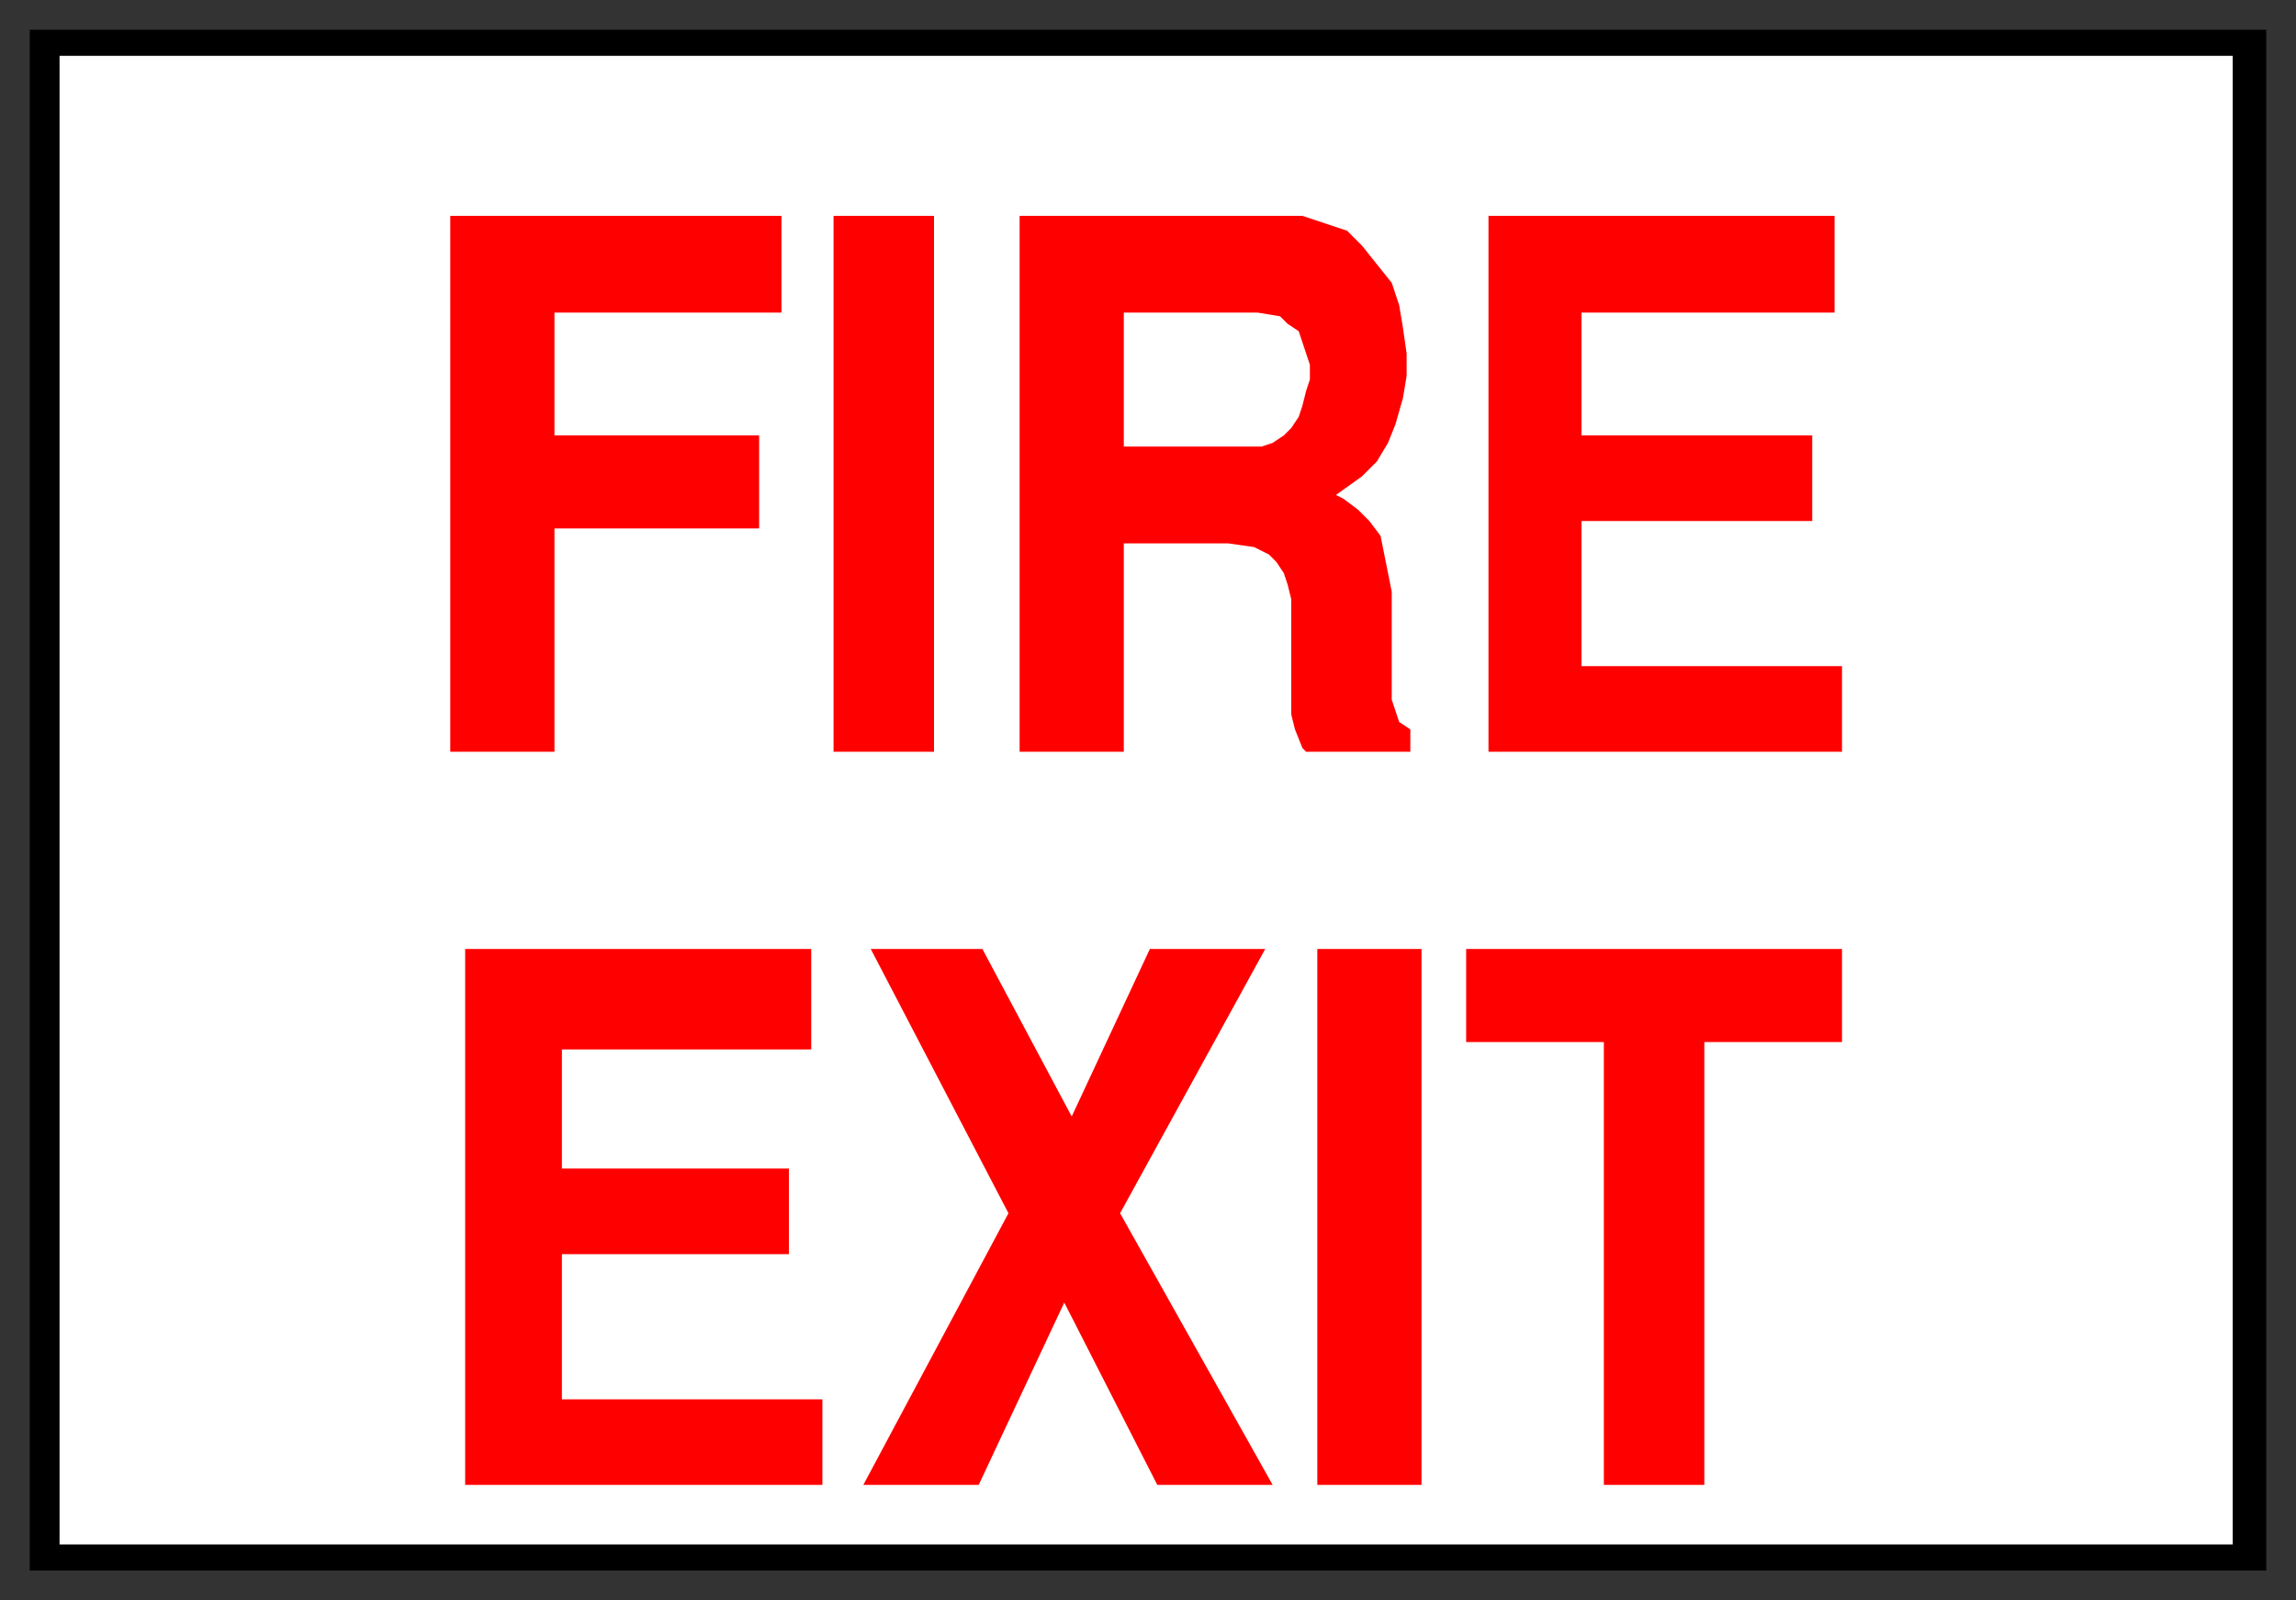
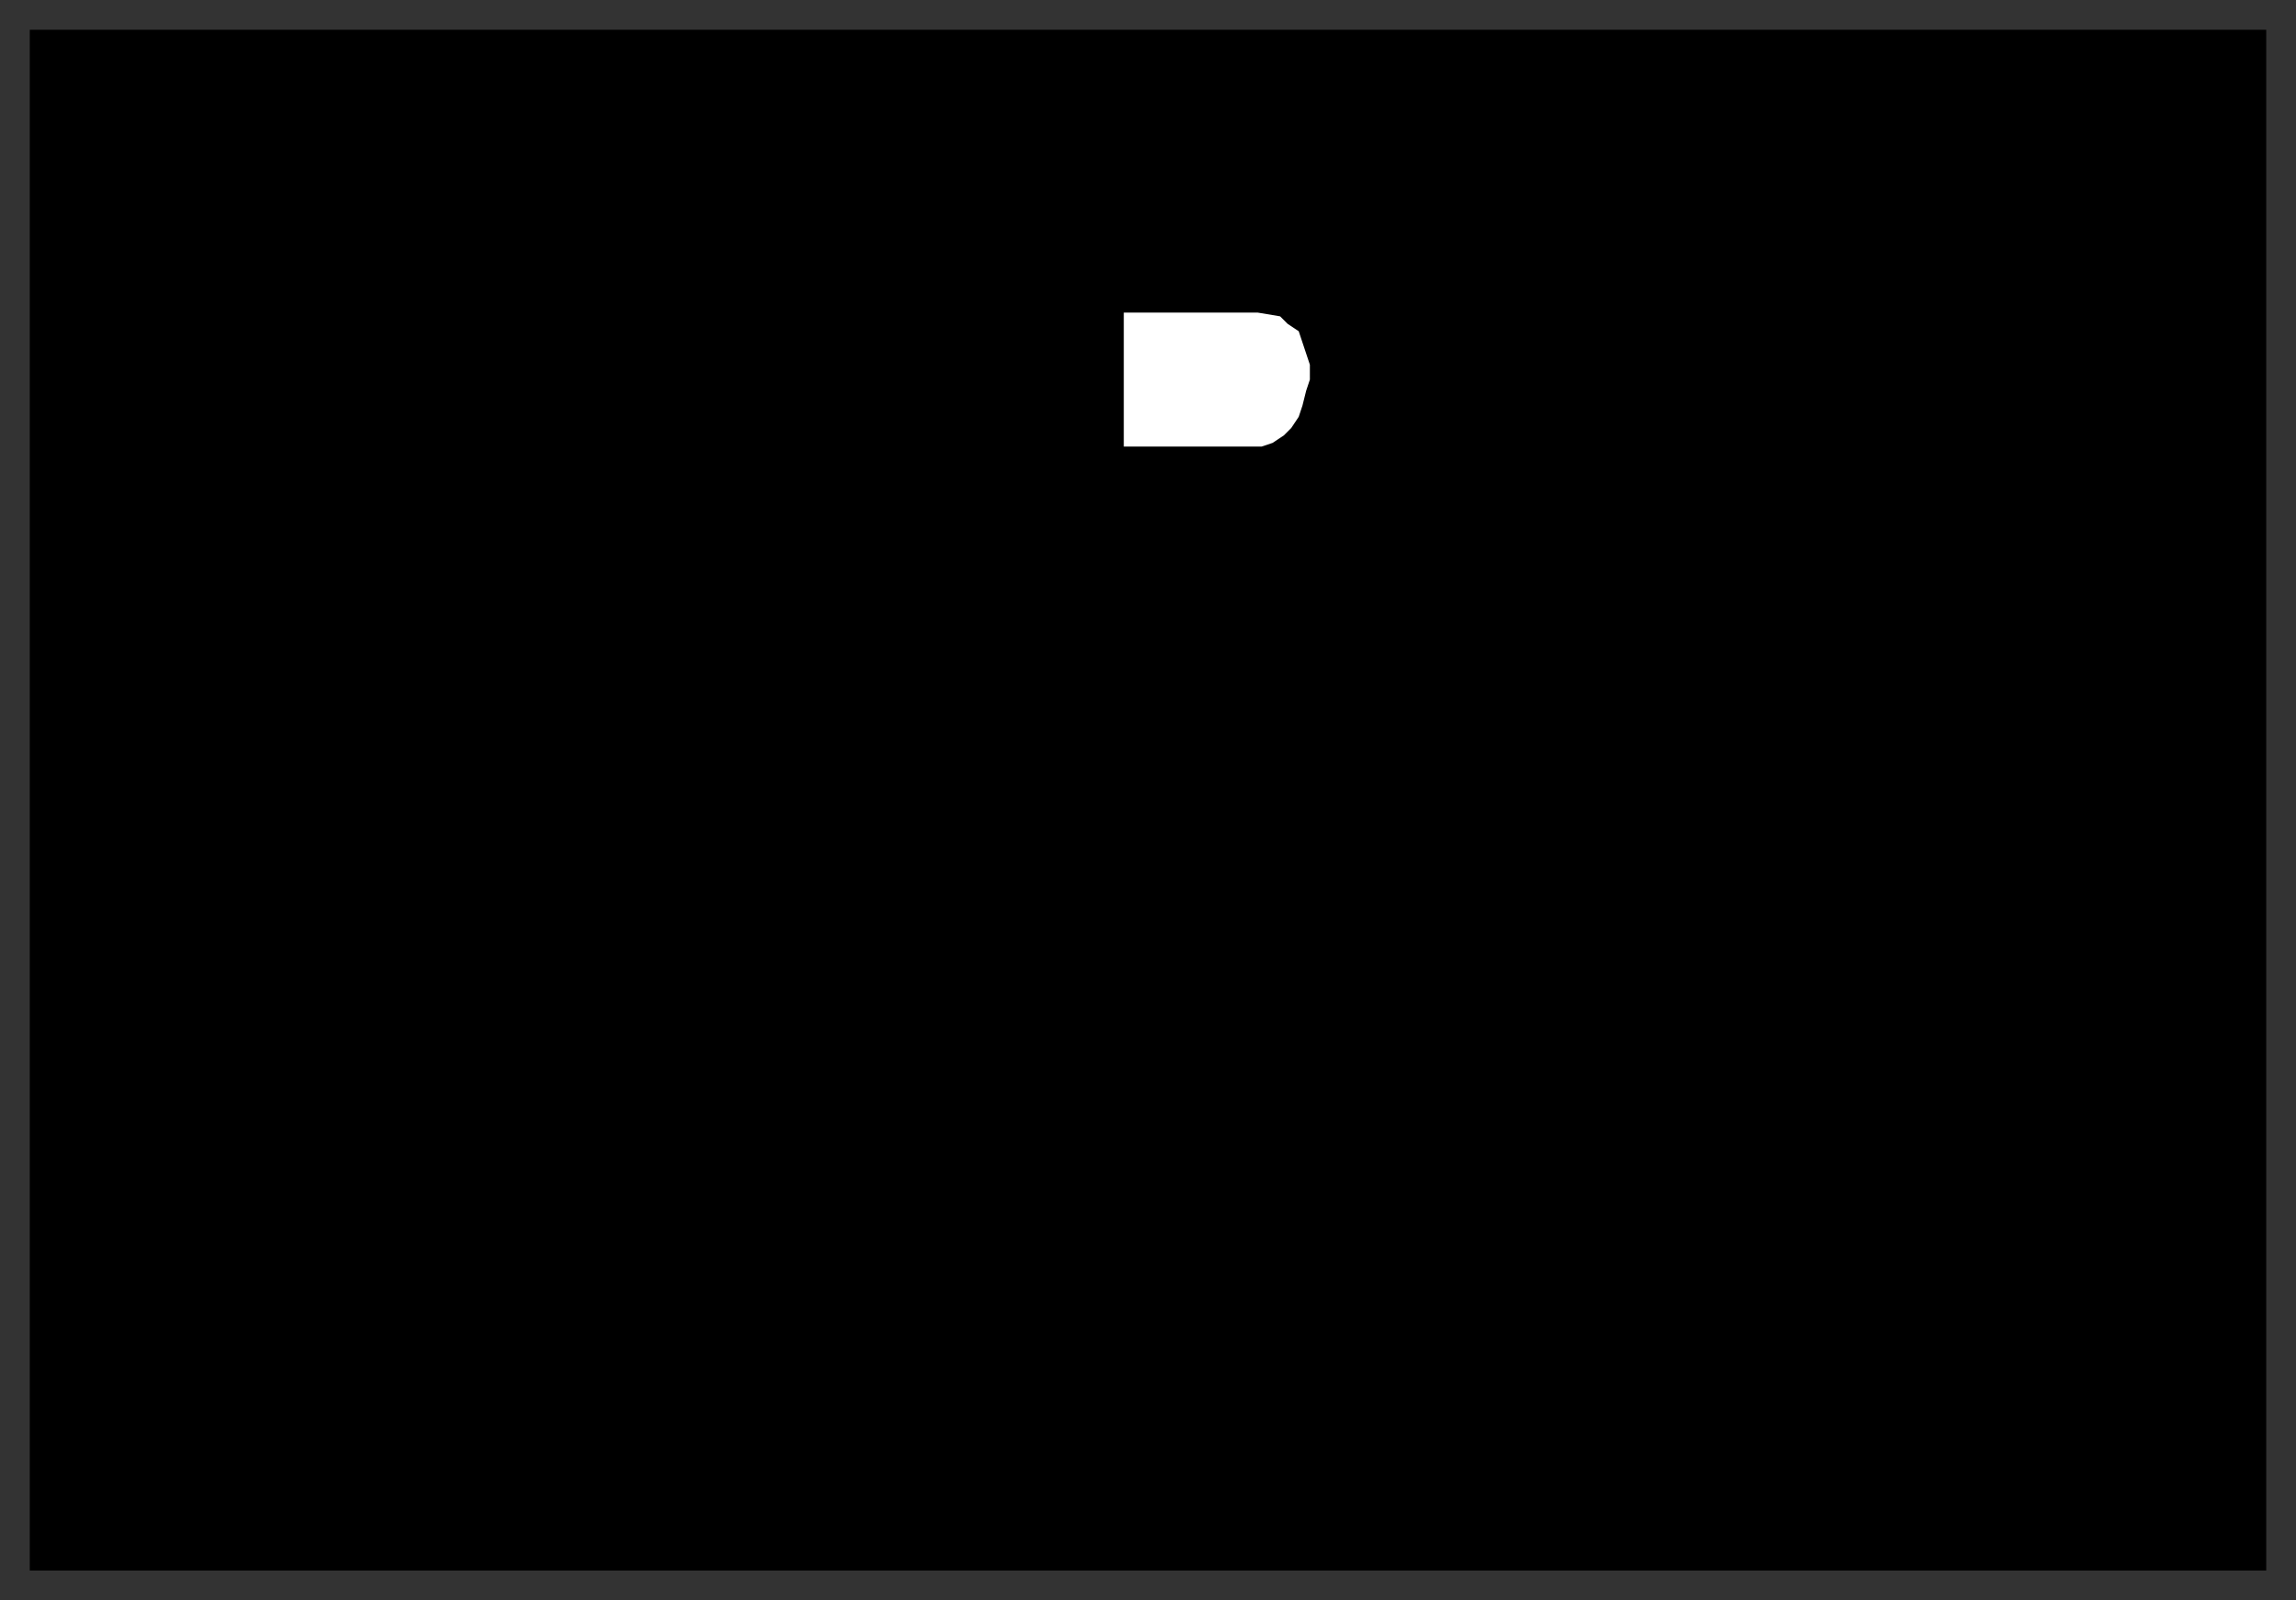
<svg xmlns="http://www.w3.org/2000/svg" fill-rule="evenodd" height="430" preserveAspectRatio="none" stroke-linecap="round" width="617">
  <rect width="100%" height="100%" fill="#333333" stroke="none" />
  <style>.brush0{fill:#fff}.pen2{stroke:none}</style>
  <path style="stroke:none;fill:#000" d="M8 8h601v414H8V8z" />
-   <path class="pen2 brush0" d="M16 15h584v400H16V15z" />
-   <path d="M431 399V280h-37v-25h101v25h-37v119h-27zm-77 0V255h28v144h-28zm-122 0 39-73-37-71h30l24 45 21-45h31l-39 71 41 73h-31l-25-49-23 49h-31zm-107 0V255h93v27h-67v32h61v23h-61v39h70v23h-96zm275-197V58h93v26h-68v33h62v23h-62v39h70v23h-95zm-126 0V58h76l6 2 6 2 4 4 4 5 4 5 2 6 1 6 1 7v6l-1 6-2 7-2 5-3 5-4 4-7 5 2 1 4 3 3 3 3 4 1 5 1 5 1 5v29l1 3 1 3 3 2v6h-28l-1-1-2-5-1-4v-31l-1-4-1-3-2-3-2-2-4-2-7-1h-28v56h-28zm-50 0V58h27v144h-27zm-103 0V58h89v26h-61v33h55v25h-55v60h-28z" style="stroke:none;fill:red" />
  <path class="pen2 brush0" d="M302 120h37l3-1 3-2 2-2 2-3 1-3 1-4 1-3v-4l-1-3-1-3-1-3-3-2-2-2-6-1h-36v36z" />
</svg>